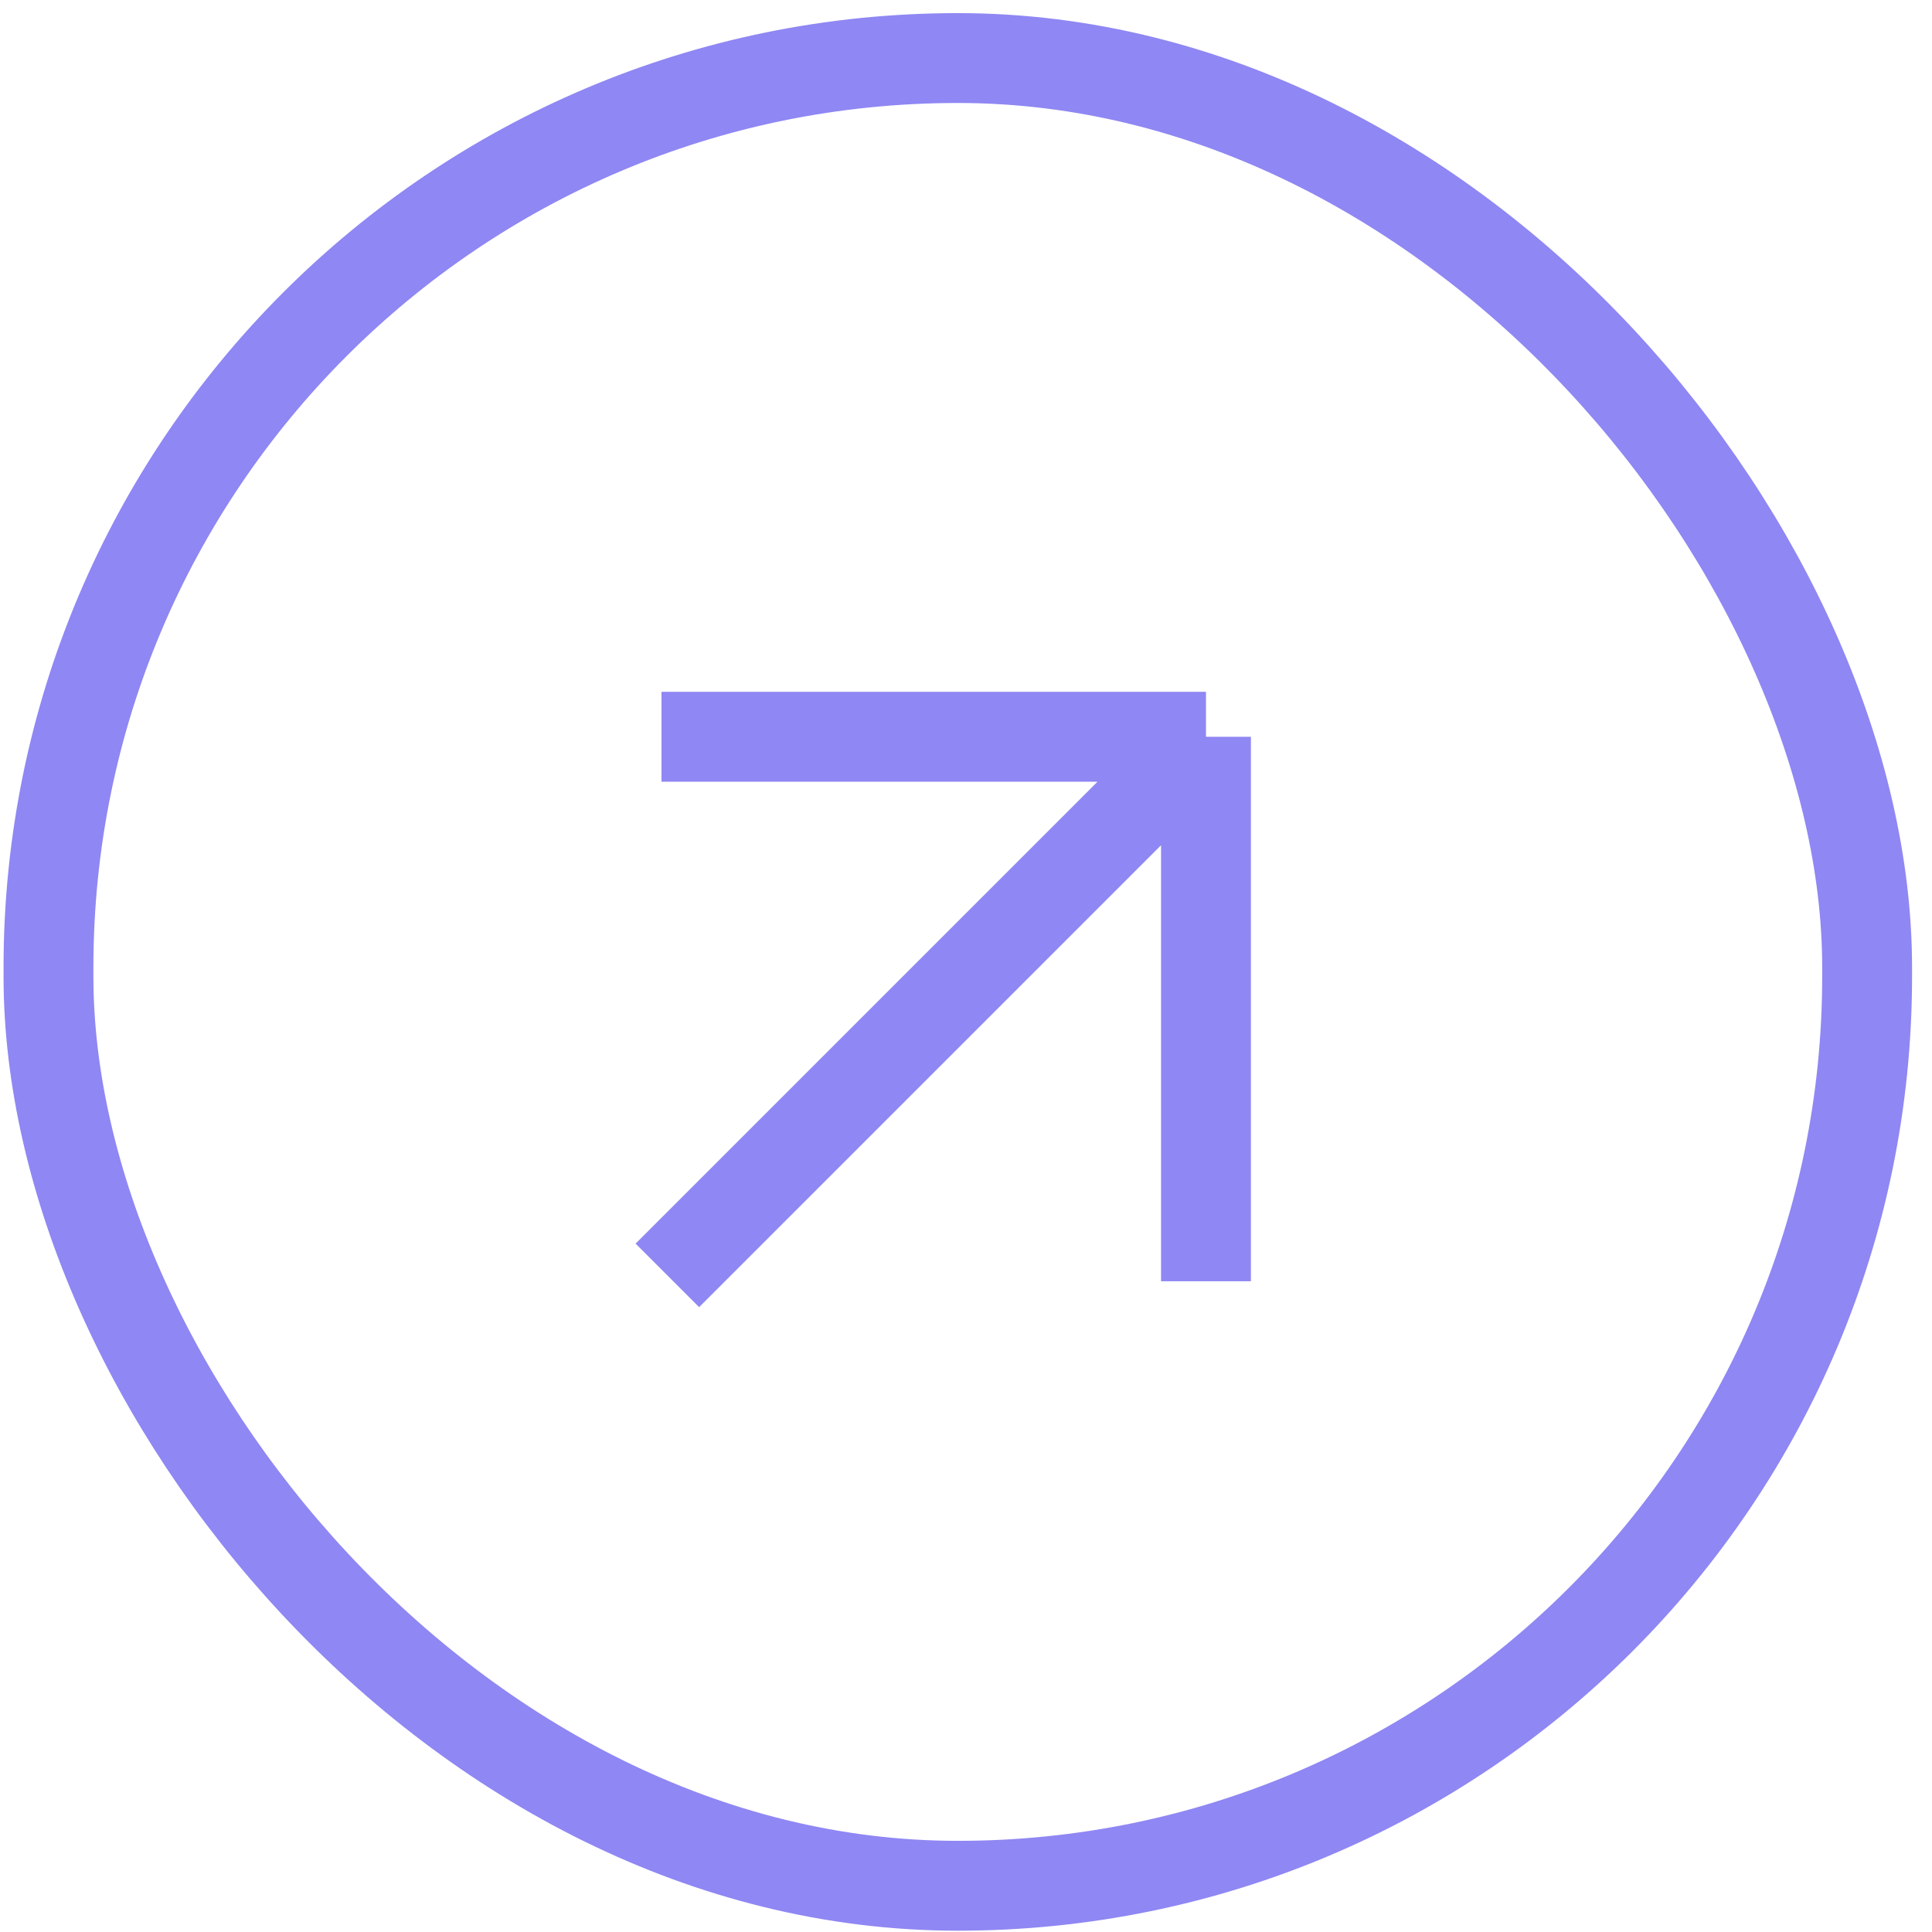
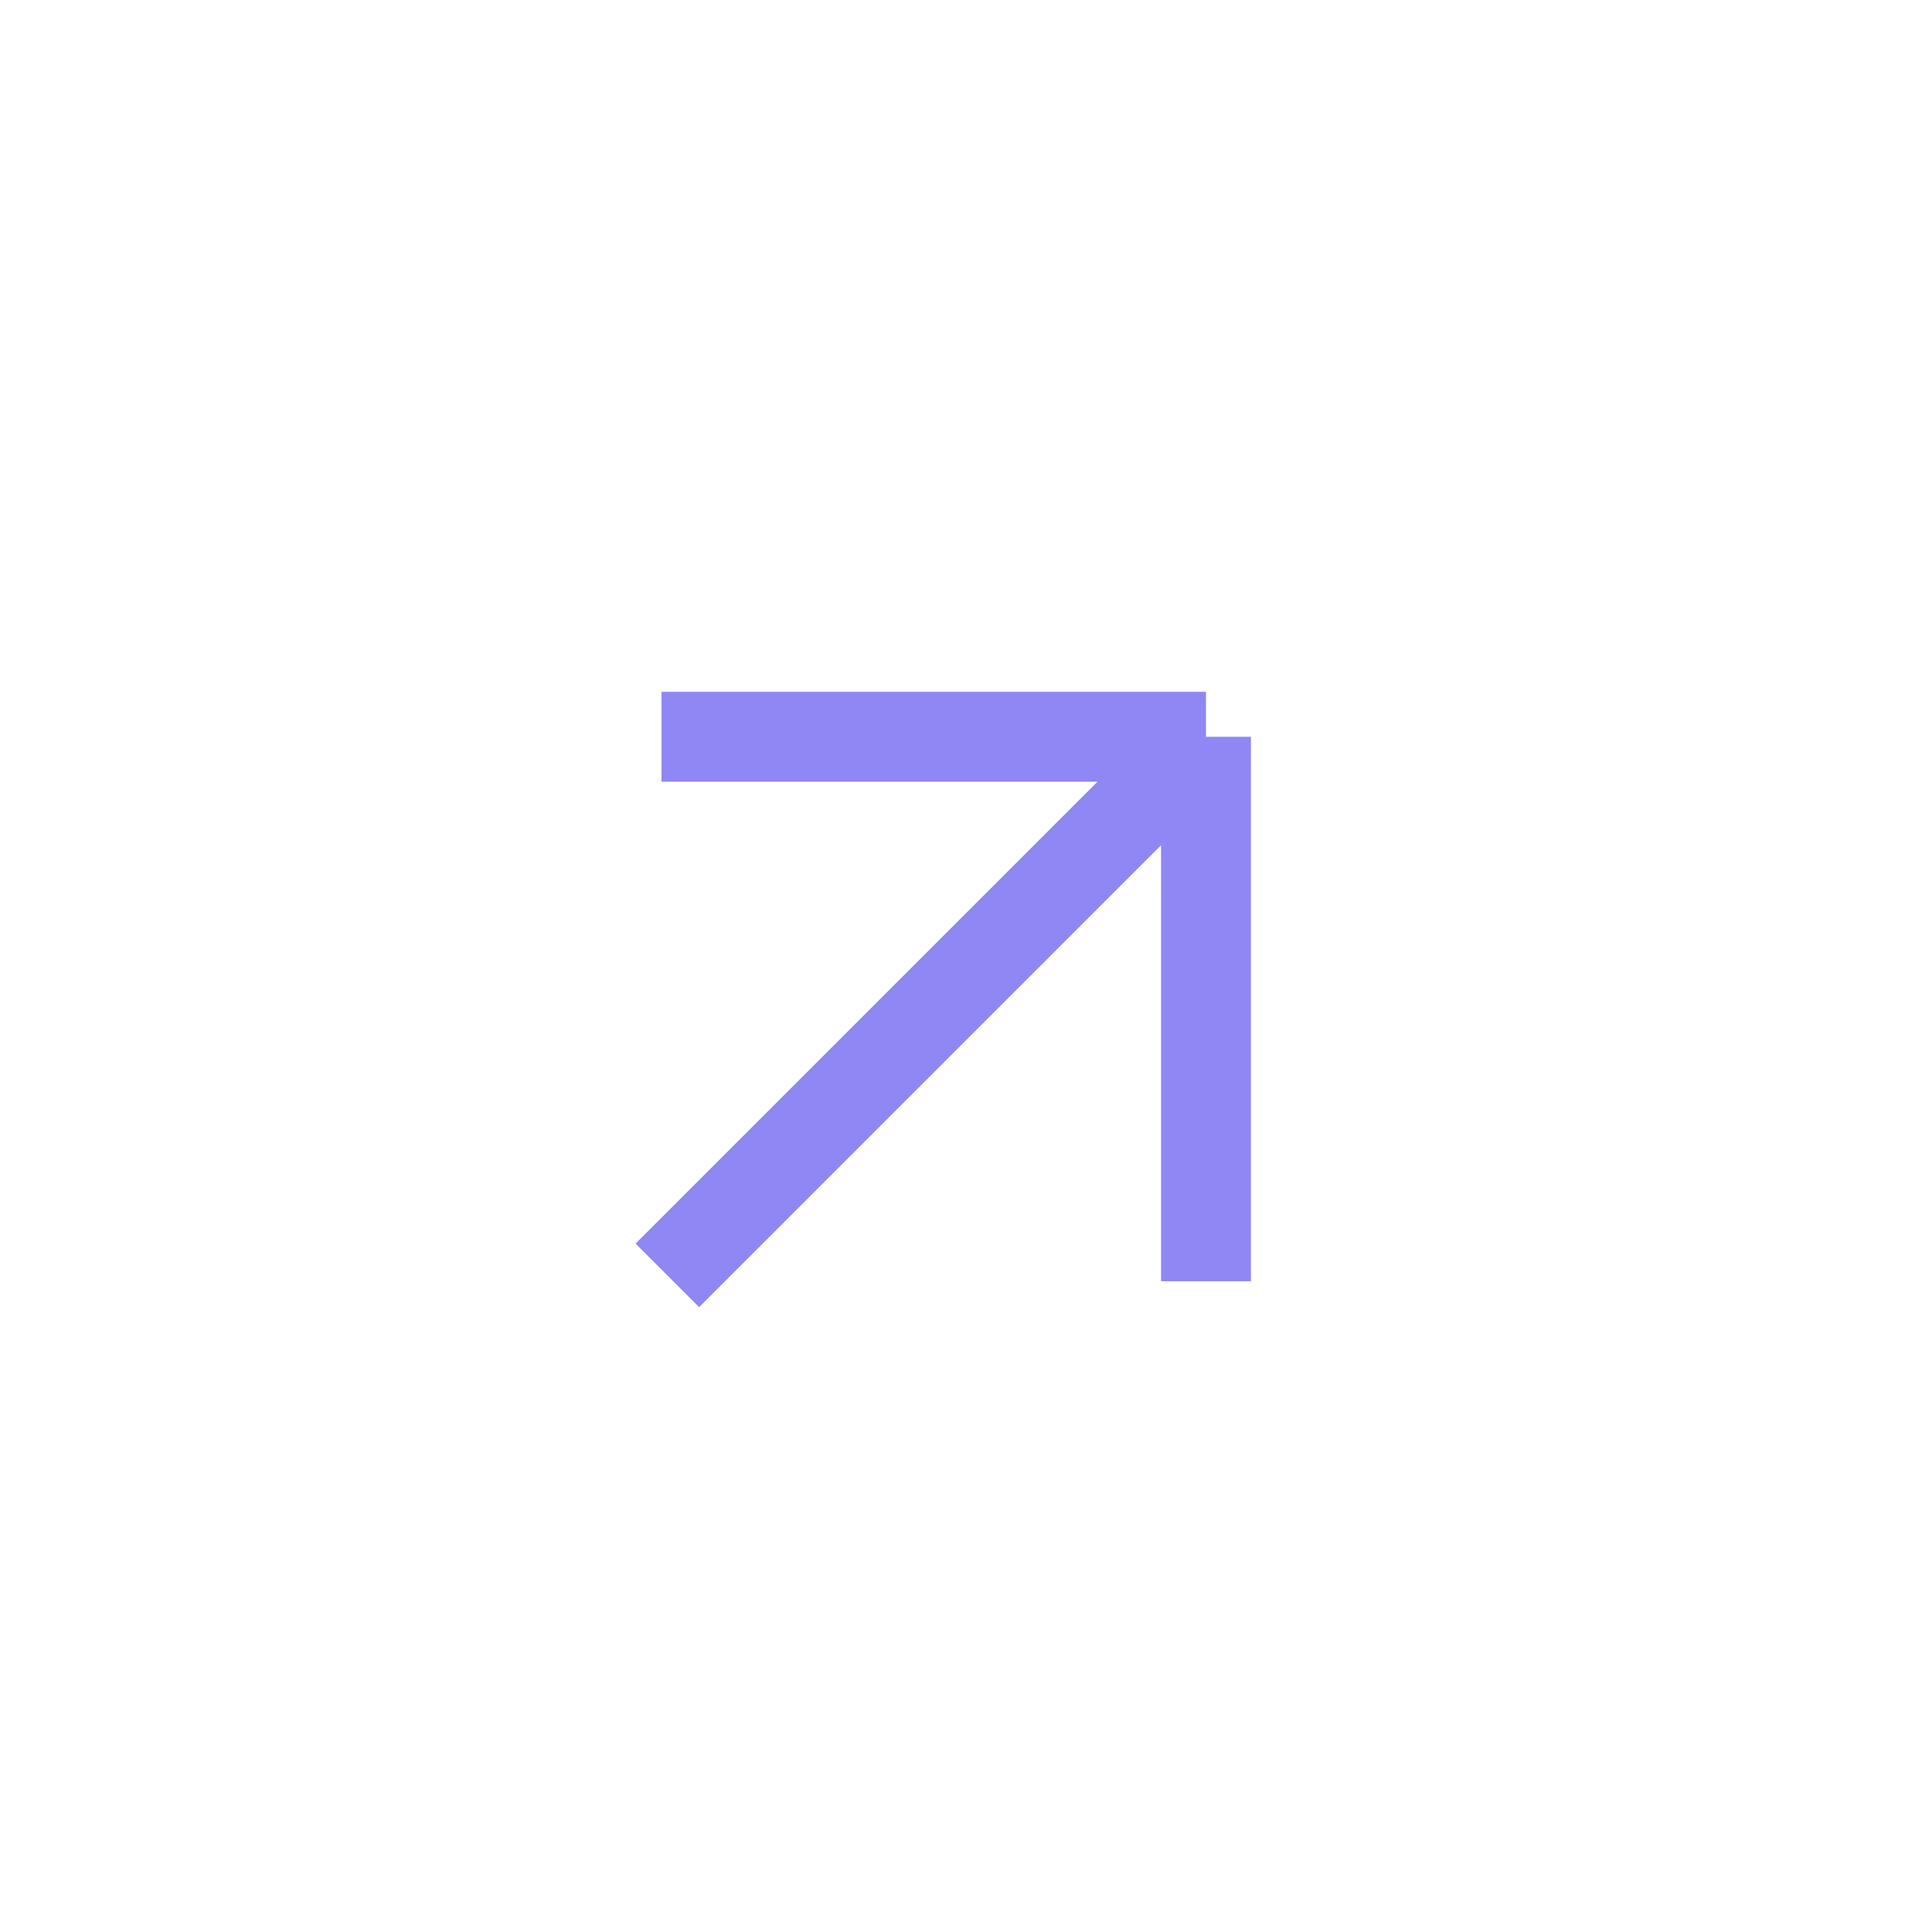
<svg xmlns="http://www.w3.org/2000/svg" width="43" height="43" viewBox="0 0 43 43" fill="none">
-   <rect x="1.079" y="1.292" width="40.477" height="40.679" rx="20.238" stroke="#8F87F3" stroke-width="2" />
  <path d="M14.722 16.398H26.841M26.841 16.398V28.517M26.841 16.398L14.853 28.386" stroke="#8F87F3" stroke-width="2" />
</svg>